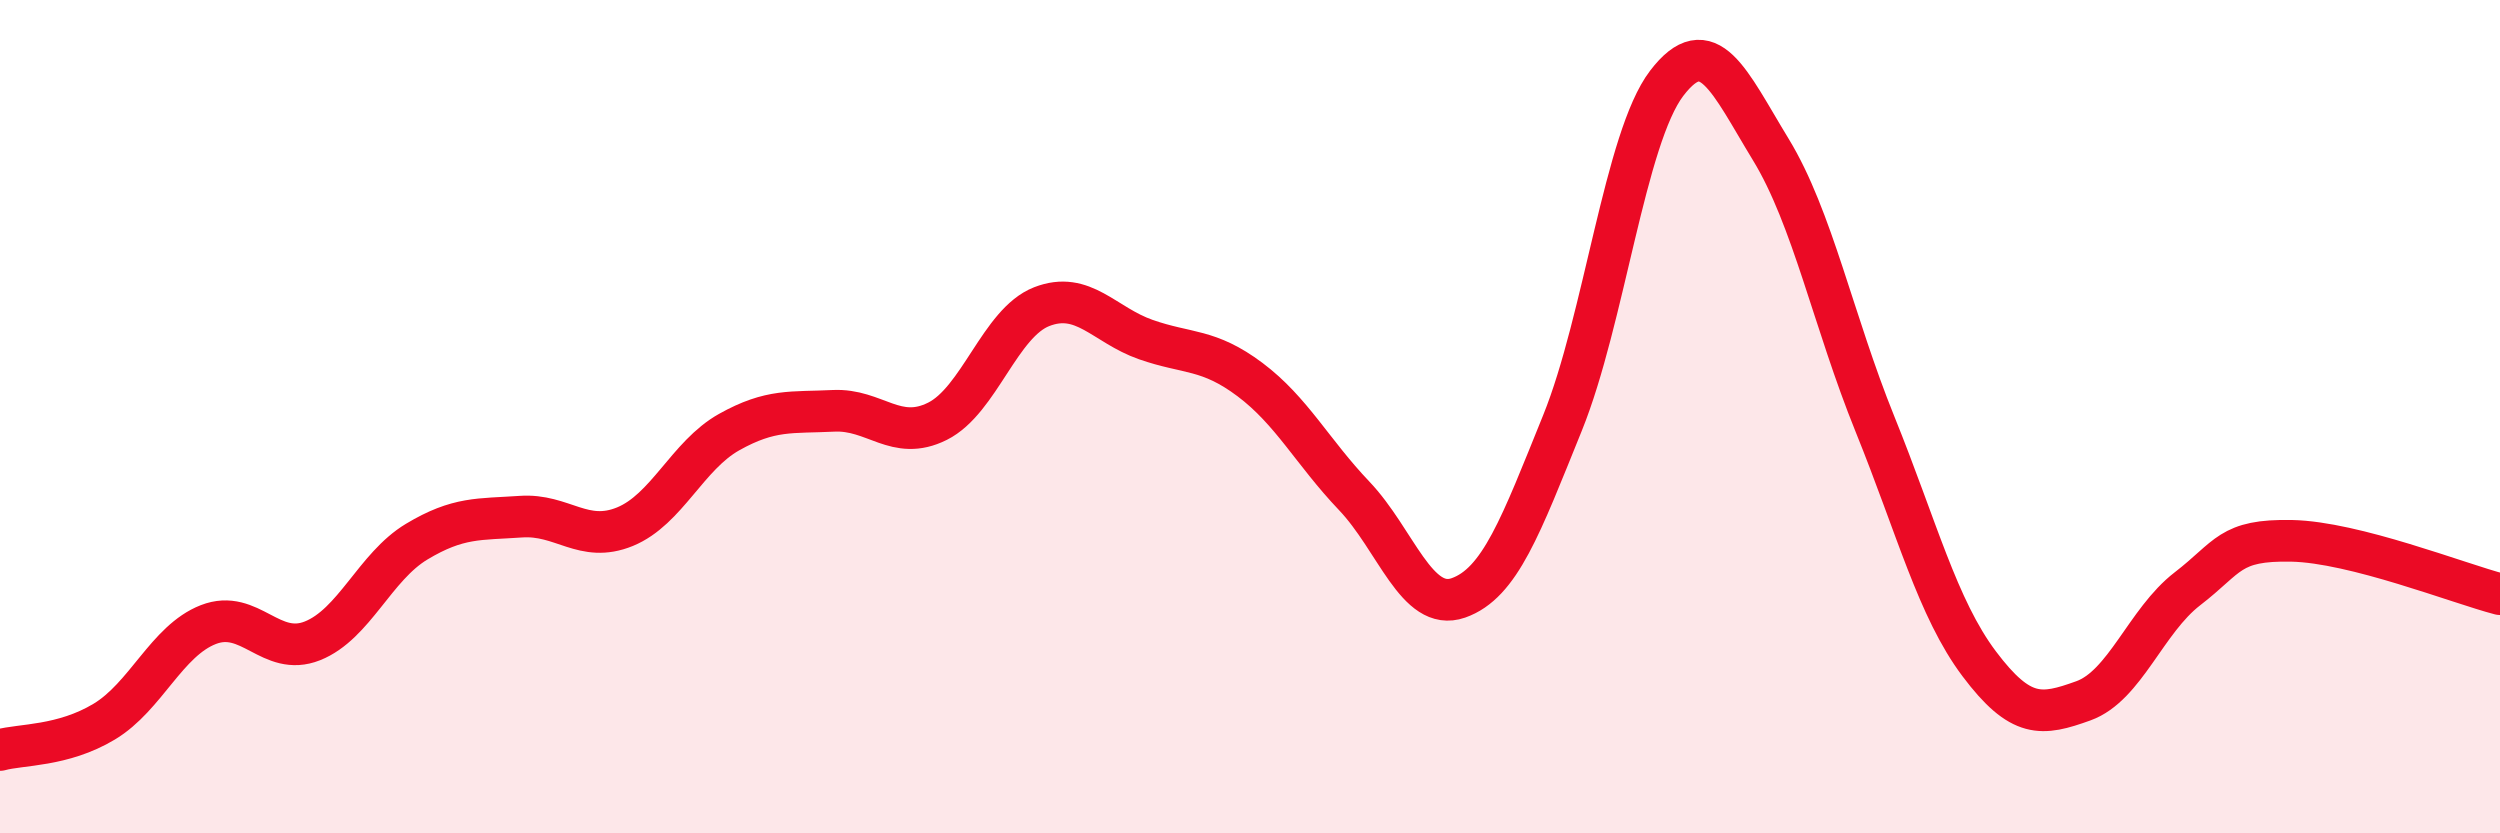
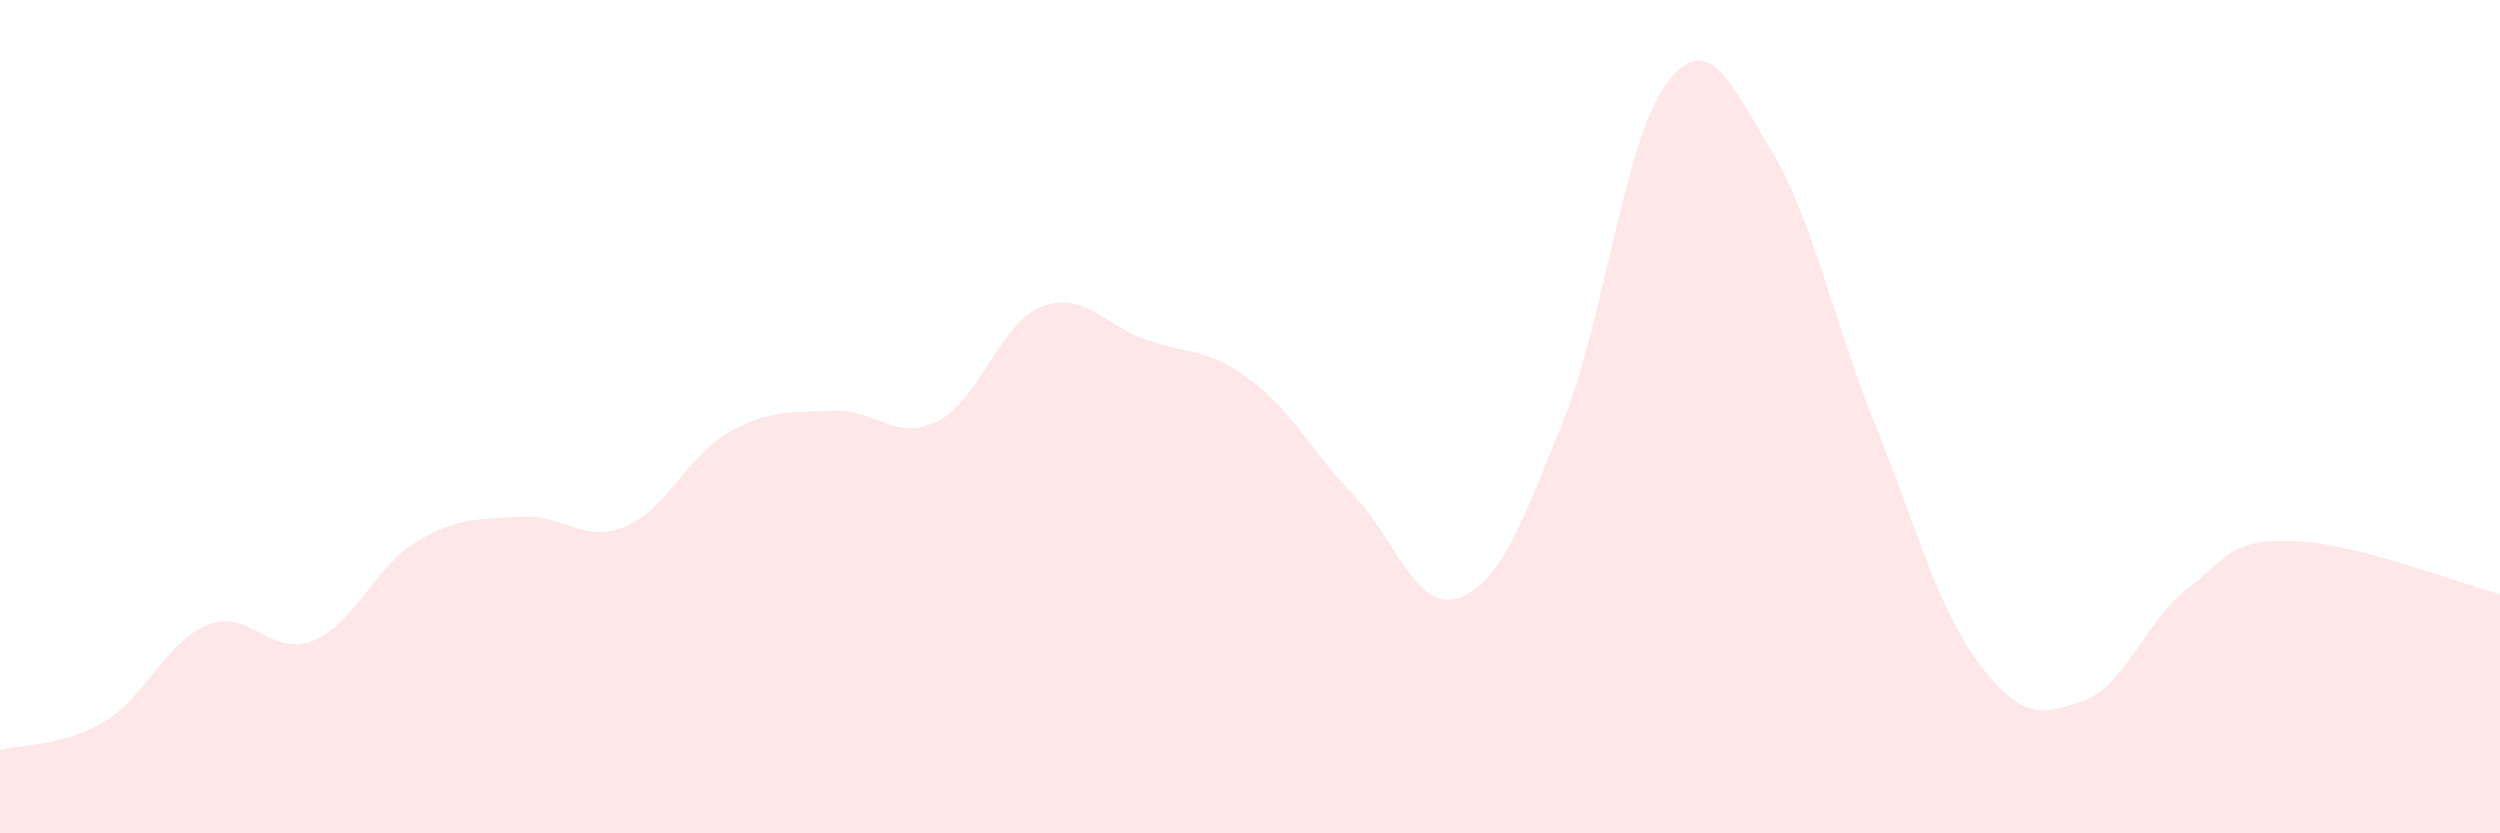
<svg xmlns="http://www.w3.org/2000/svg" width="60" height="20" viewBox="0 0 60 20">
  <path d="M 0,18 C 0.5,17.86 1.5,17.92 2.5,17.32 C 3.5,16.72 4,15.38 5,14.99 C 6,14.6 6.5,15.78 7.5,15.38 C 8.5,14.98 9,13.6 10,13 C 11,12.4 11.5,12.47 12.5,12.4 C 13.5,12.33 14,13.05 15,12.64 C 16,12.23 16.5,10.93 17.5,10.37 C 18.5,9.81 19,9.91 20,9.86 C 21,9.81 21.5,10.61 22.5,10.11 C 23.5,9.61 24,7.75 25,7.36 C 26,6.97 26.5,7.8 27.5,8.15 C 28.5,8.5 29,8.36 30,9.11 C 31,9.86 31.5,10.85 32.5,11.9 C 33.5,12.95 34,14.7 35,14.35 C 36,14 36.5,12.62 37.5,10.15 C 38.5,7.68 39,3.31 40,2 C 41,0.69 41.5,1.95 42.5,3.59 C 43.5,5.23 44,7.71 45,10.18 C 46,12.65 46.5,14.6 47.5,15.93 C 48.5,17.26 49,17.18 50,16.82 C 51,16.46 51.5,14.9 52.5,14.13 C 53.5,13.36 53.5,12.95 55,12.98 C 56.5,13.01 59,14 60,14.26L60 20L0 20Z" fill="#EB0A25" opacity="0.1" stroke-linecap="round" stroke-linejoin="round" />
-   <path d="M 0,18 C 0.5,17.86 1.5,17.92 2.5,17.32 C 3.5,16.72 4,15.38 5,14.99 C 6,14.6 6.5,15.78 7.5,15.38 C 8.5,14.98 9,13.6 10,13 C 11,12.4 11.5,12.47 12.5,12.4 C 13.5,12.33 14,13.05 15,12.64 C 16,12.23 16.5,10.93 17.5,10.37 C 18.5,9.81 19,9.91 20,9.86 C 21,9.81 21.5,10.61 22.5,10.11 C 23.5,9.61 24,7.75 25,7.36 C 26,6.97 26.5,7.8 27.5,8.15 C 28.5,8.5 29,8.36 30,9.11 C 31,9.86 31.5,10.85 32.5,11.9 C 33.5,12.95 34,14.7 35,14.35 C 36,14 36.5,12.62 37.5,10.15 C 38.5,7.68 39,3.31 40,2 C 41,0.69 41.5,1.95 42.5,3.59 C 43.5,5.23 44,7.71 45,10.18 C 46,12.65 46.5,14.6 47.5,15.93 C 48.5,17.26 49,17.18 50,16.82 C 51,16.46 51.5,14.9 52.5,14.13 C 53.5,13.36 53.5,12.95 55,12.98 C 56.5,13.01 59,14 60,14.26" stroke="#EB0A25" stroke-width="1" fill="none" stroke-linecap="round" stroke-linejoin="round" />
</svg>